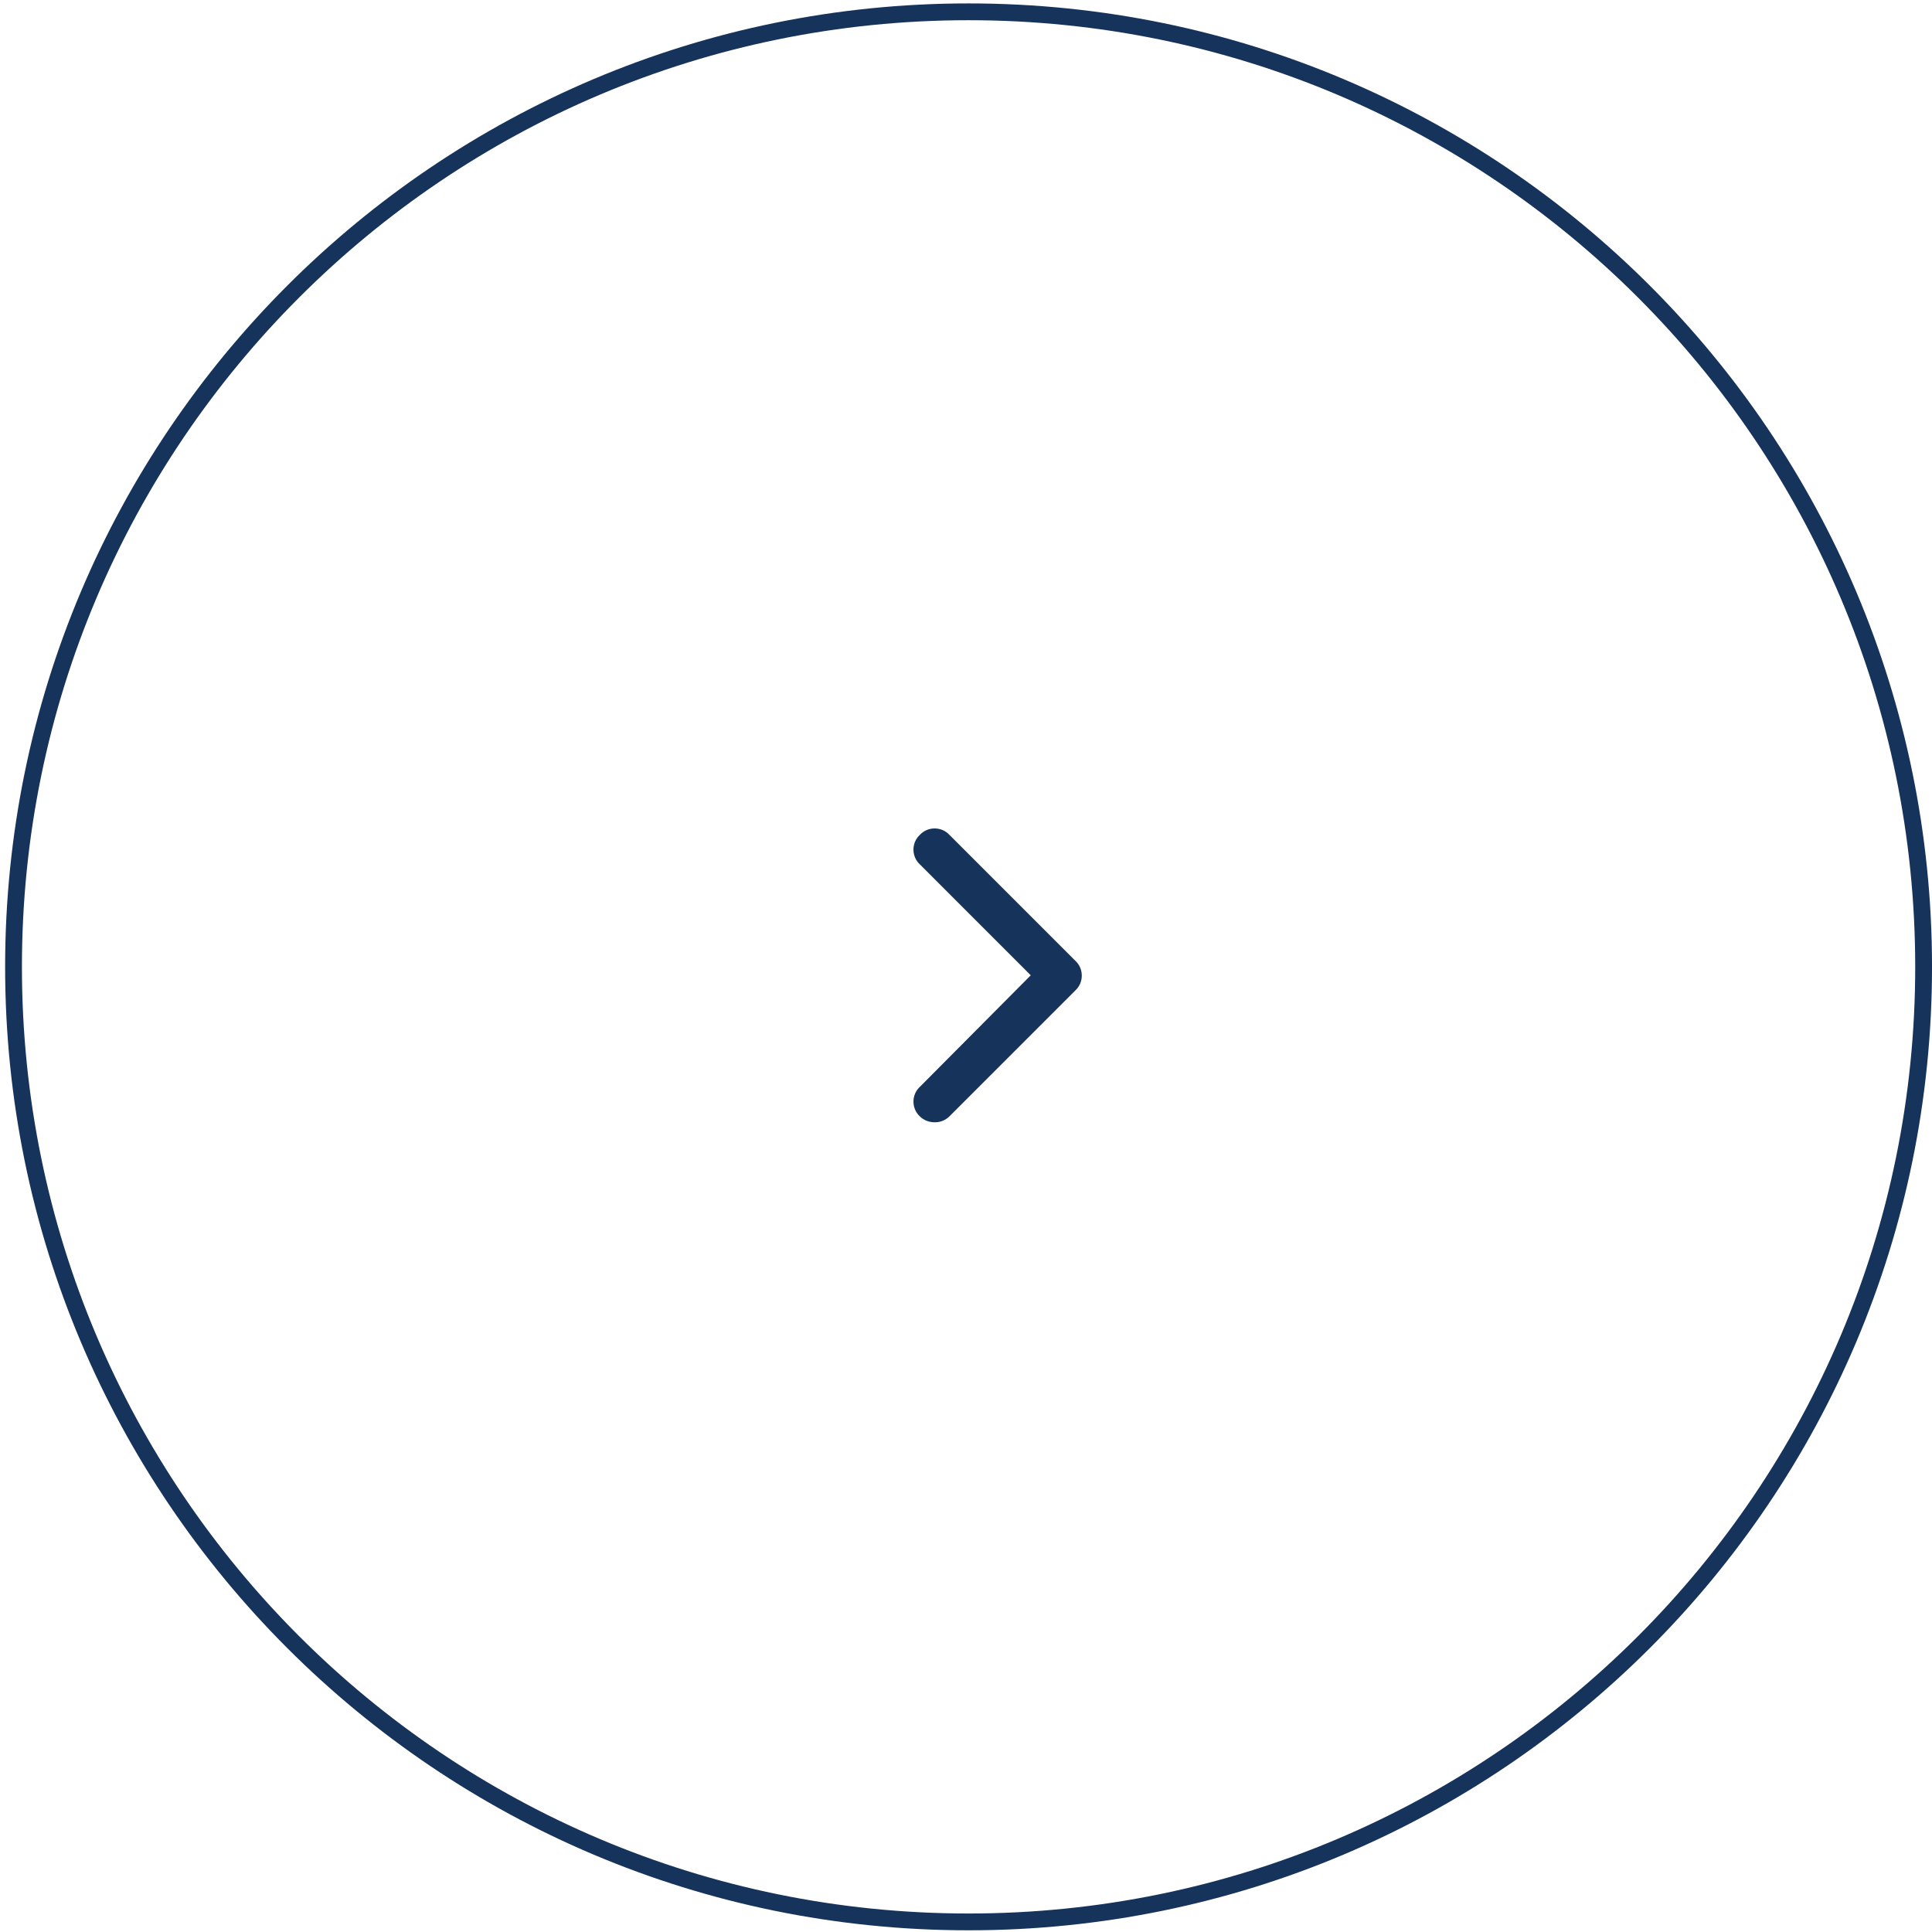
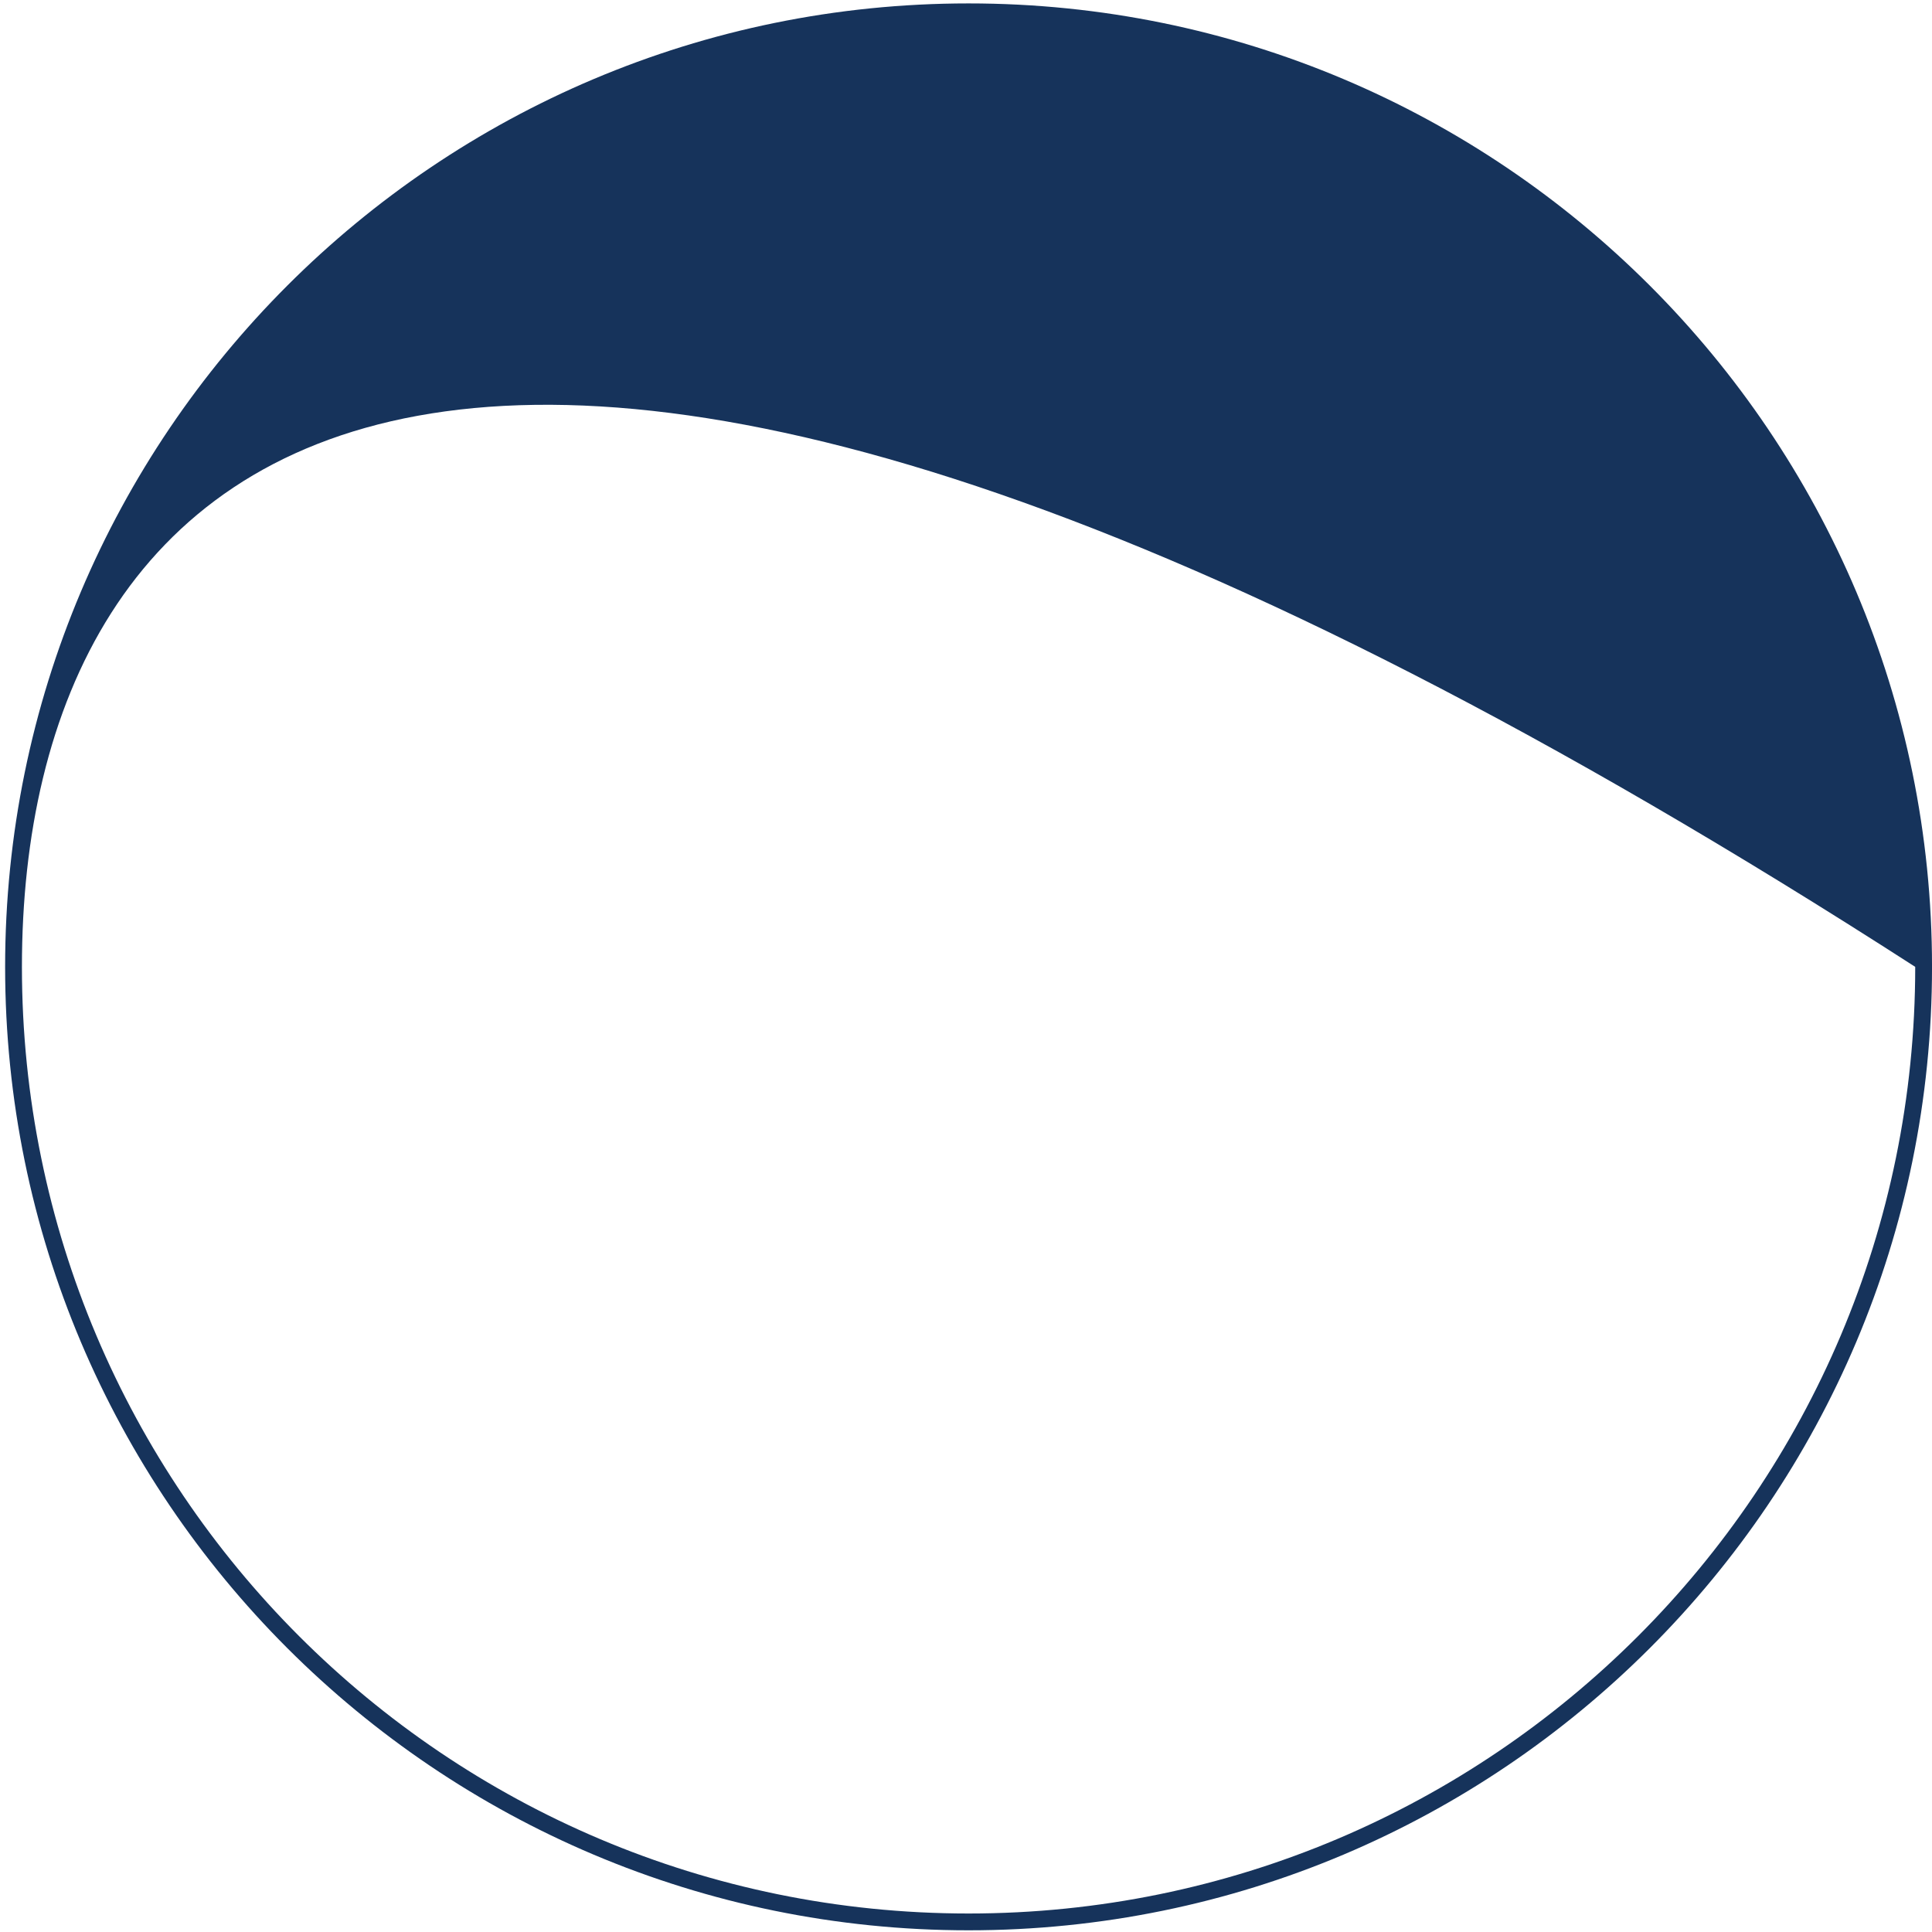
<svg xmlns="http://www.w3.org/2000/svg" width="115" height="115" viewBox="0 0 115 115" fill="none">
  <g clip-path="url(#clip0_640_12757)">
-     <path fill-rule="evenodd" clip-rule="evenodd" d="M57.653 113.899C88.773 113.899 114.001 88.671 114.001 57.551C114.001 26.431 88.773 1.203 57.653 1.203C26.533 1.203 1.305 26.431 1.305 57.551C1.305 88.671 26.533 113.899 57.653 113.899ZM57.653 114.899C89.325 114.899 115.001 89.224 115.001 57.551C115.001 25.879 89.325 0.203 57.653 0.203C25.98 0.203 0.305 25.879 0.305 57.551C0.305 89.224 25.98 114.899 57.653 114.899Z" fill="#16335B" />
-     <path d="M55.652 66.803C55.301 66.803 54.988 66.686 54.754 66.451C54.246 65.982 54.246 65.162 54.754 64.693L61.355 58.053L54.754 51.451C54.246 50.982 54.246 50.162 54.754 49.693C55.223 49.185 56.043 49.185 56.512 49.693L64.012 57.193C64.519 57.662 64.519 58.482 64.012 58.951L56.512 66.451C56.277 66.686 55.965 66.803 55.652 66.803Z" fill="#16335B" />
+     <path fill-rule="evenodd" clip-rule="evenodd" d="M57.653 113.899C88.773 113.899 114.001 88.671 114.001 57.551C26.533 1.203 1.305 26.431 1.305 57.551C1.305 88.671 26.533 113.899 57.653 113.899ZM57.653 114.899C89.325 114.899 115.001 89.224 115.001 57.551C115.001 25.879 89.325 0.203 57.653 0.203C25.98 0.203 0.305 25.879 0.305 57.551C0.305 89.224 25.98 114.899 57.653 114.899Z" fill="#16335B" />
  </g>
  <defs>
    <clipPath id="clip0_640_12757">
      <rect width="115" height="115" fill="white" />
    </clipPath>
  </defs>
</svg>